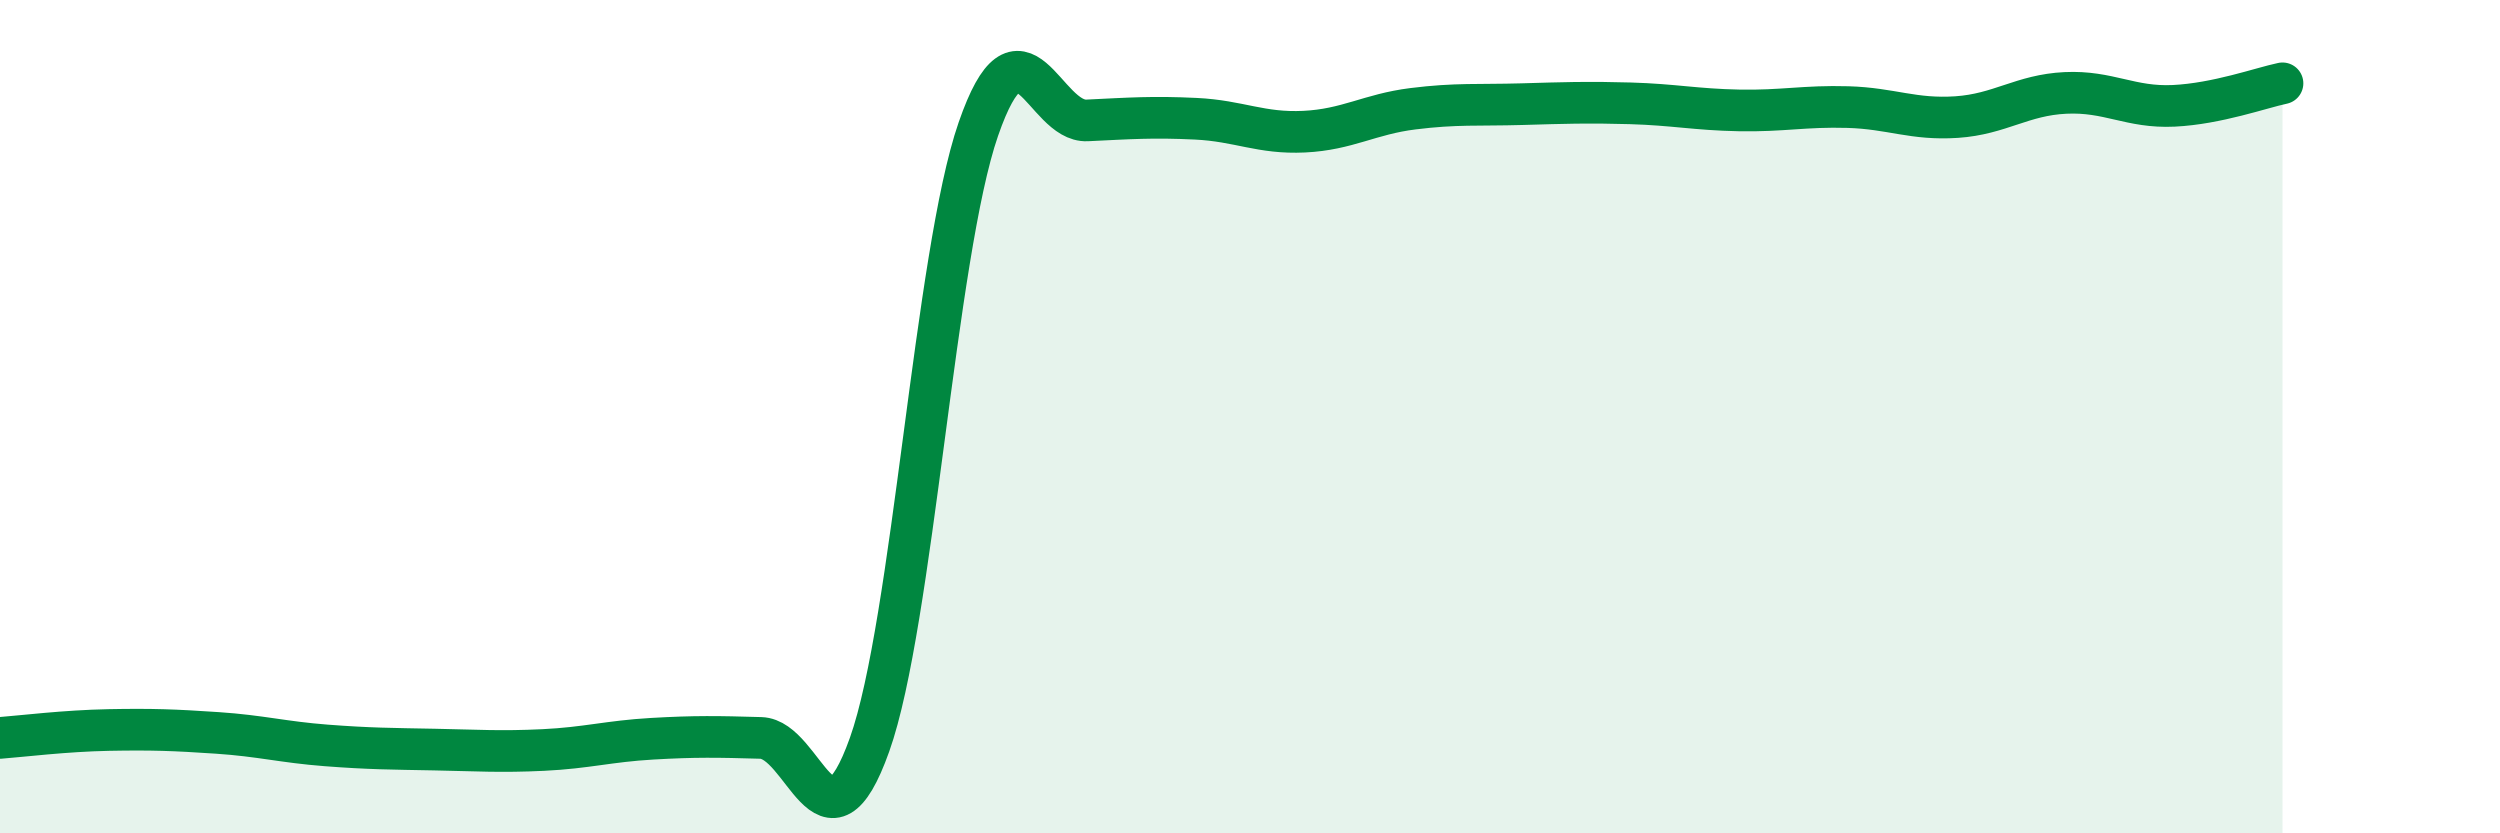
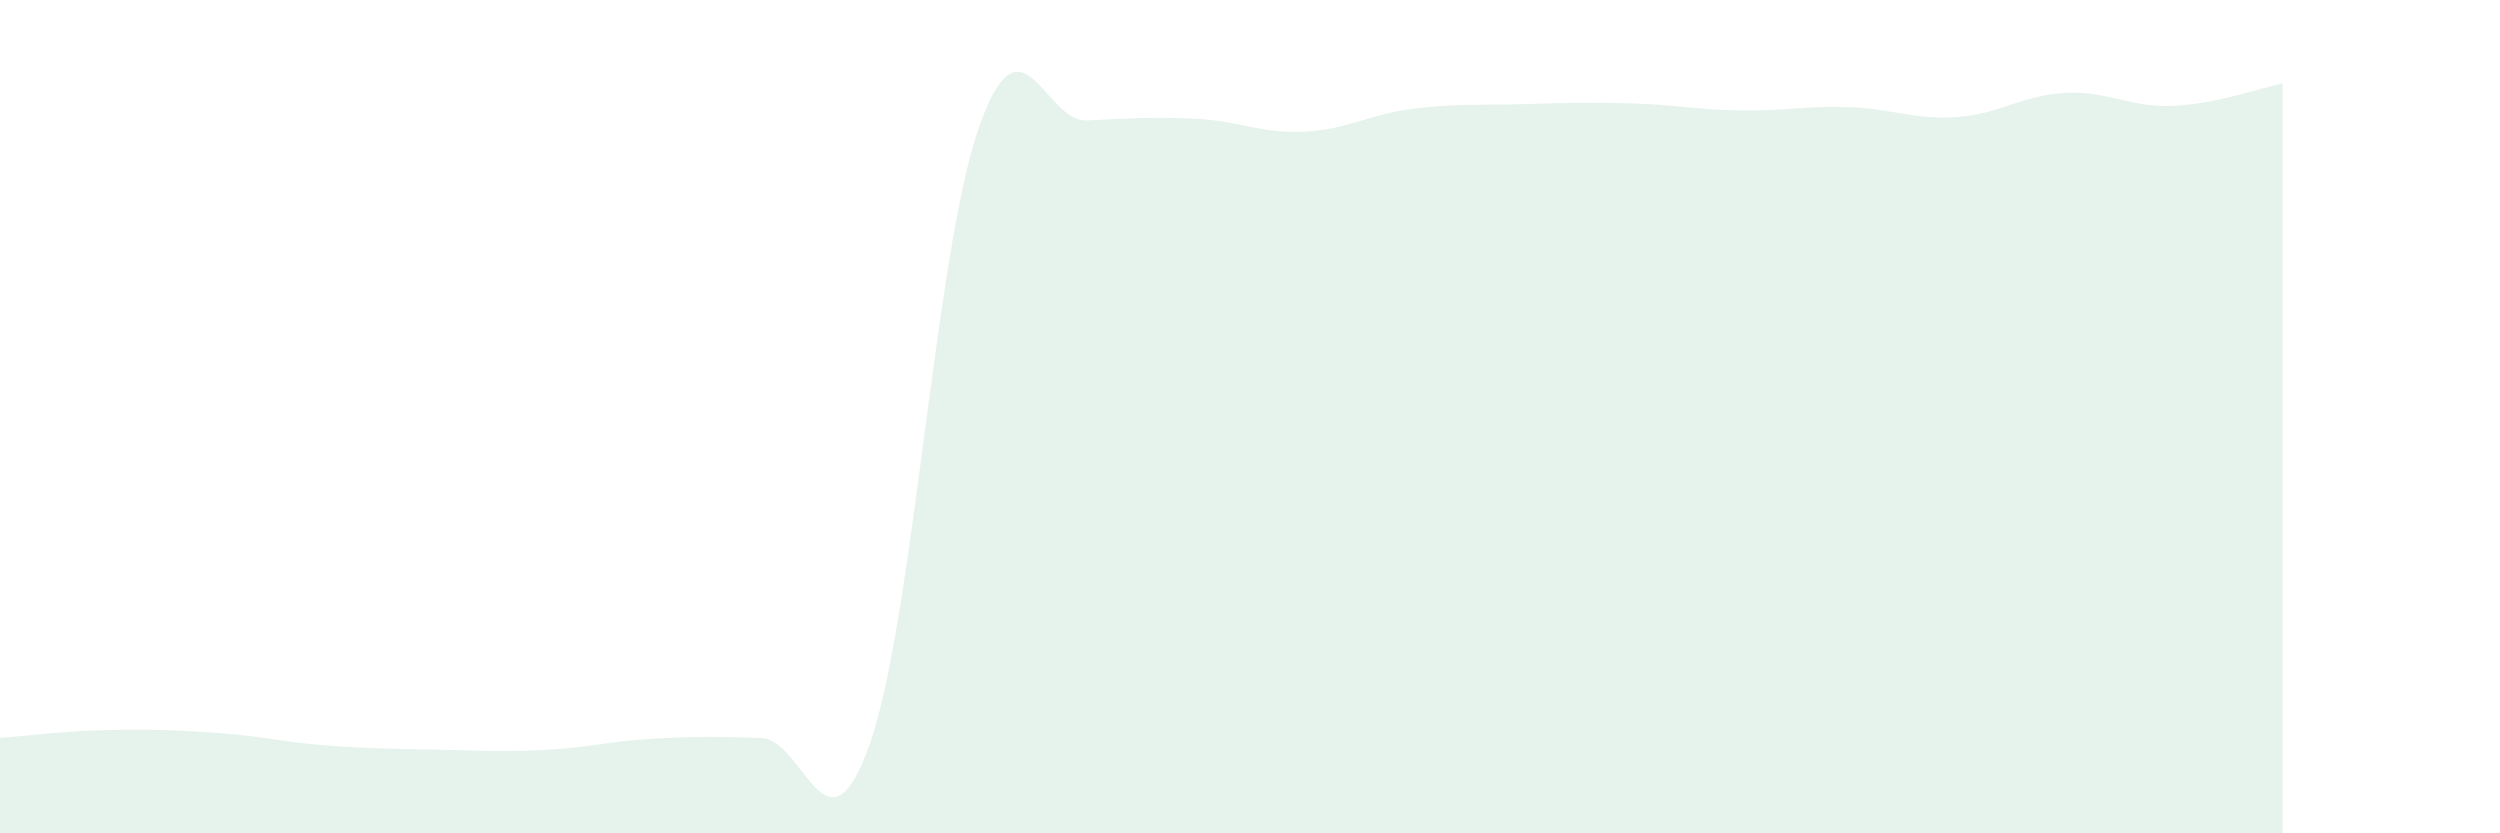
<svg xmlns="http://www.w3.org/2000/svg" width="60" height="20" viewBox="0 0 60 20">
  <path d="M 0,17.71 C 0.52,17.67 1.57,17.54 2.61,17.52 C 3.65,17.5 4.18,17.52 5.22,17.59 C 6.26,17.66 6.79,17.81 7.83,17.89 C 8.87,17.97 9.39,17.97 10.43,17.99 C 11.47,18.01 12,18.05 13.04,18 C 14.08,17.95 14.61,17.79 15.65,17.73 C 16.69,17.67 17.22,17.68 18.26,17.71 C 19.3,17.74 19.83,20.79 20.87,17.87 C 21.91,14.95 22.44,6.1 23.48,3.1 C 24.52,0.1 25.05,2.94 26.09,2.89 C 27.13,2.84 27.66,2.8 28.7,2.85 C 29.74,2.9 30.26,3.21 31.3,3.16 C 32.34,3.11 32.87,2.74 33.91,2.61 C 34.95,2.48 35.48,2.53 36.52,2.5 C 37.56,2.47 38.09,2.45 39.13,2.48 C 40.17,2.51 40.7,2.63 41.74,2.65 C 42.78,2.67 43.31,2.54 44.35,2.57 C 45.39,2.6 45.92,2.88 46.96,2.81 C 48,2.74 48.53,2.28 49.57,2.23 C 50.61,2.18 51.13,2.59 52.17,2.54 C 53.21,2.49 54.26,2.11 54.78,2L54.78 20L0 20Z" fill="#008740" opacity="0.1" stroke-linecap="round" stroke-linejoin="round" />
-   <path d="M 0,17.71 C 0.52,17.67 1.57,17.54 2.61,17.52 C 3.65,17.5 4.18,17.52 5.22,17.59 C 6.26,17.66 6.79,17.81 7.83,17.89 C 8.87,17.97 9.39,17.97 10.43,17.99 C 11.47,18.01 12,18.05 13.04,18 C 14.08,17.95 14.61,17.79 15.65,17.73 C 16.69,17.67 17.22,17.68 18.26,17.71 C 19.3,17.74 19.83,20.79 20.87,17.87 C 21.91,14.95 22.44,6.1 23.48,3.1 C 24.52,0.1 25.05,2.94 26.09,2.89 C 27.13,2.84 27.66,2.8 28.7,2.85 C 29.74,2.9 30.26,3.21 31.3,3.16 C 32.34,3.11 32.87,2.74 33.91,2.61 C 34.95,2.48 35.48,2.53 36.52,2.5 C 37.56,2.47 38.09,2.45 39.13,2.48 C 40.17,2.51 40.7,2.63 41.74,2.65 C 42.78,2.67 43.31,2.54 44.35,2.57 C 45.39,2.6 45.92,2.88 46.96,2.81 C 48,2.74 48.53,2.28 49.57,2.23 C 50.61,2.18 51.13,2.59 52.17,2.54 C 53.21,2.49 54.26,2.11 54.78,2" stroke="#008740" stroke-width="1" fill="none" stroke-linecap="round" stroke-linejoin="round" />
</svg>